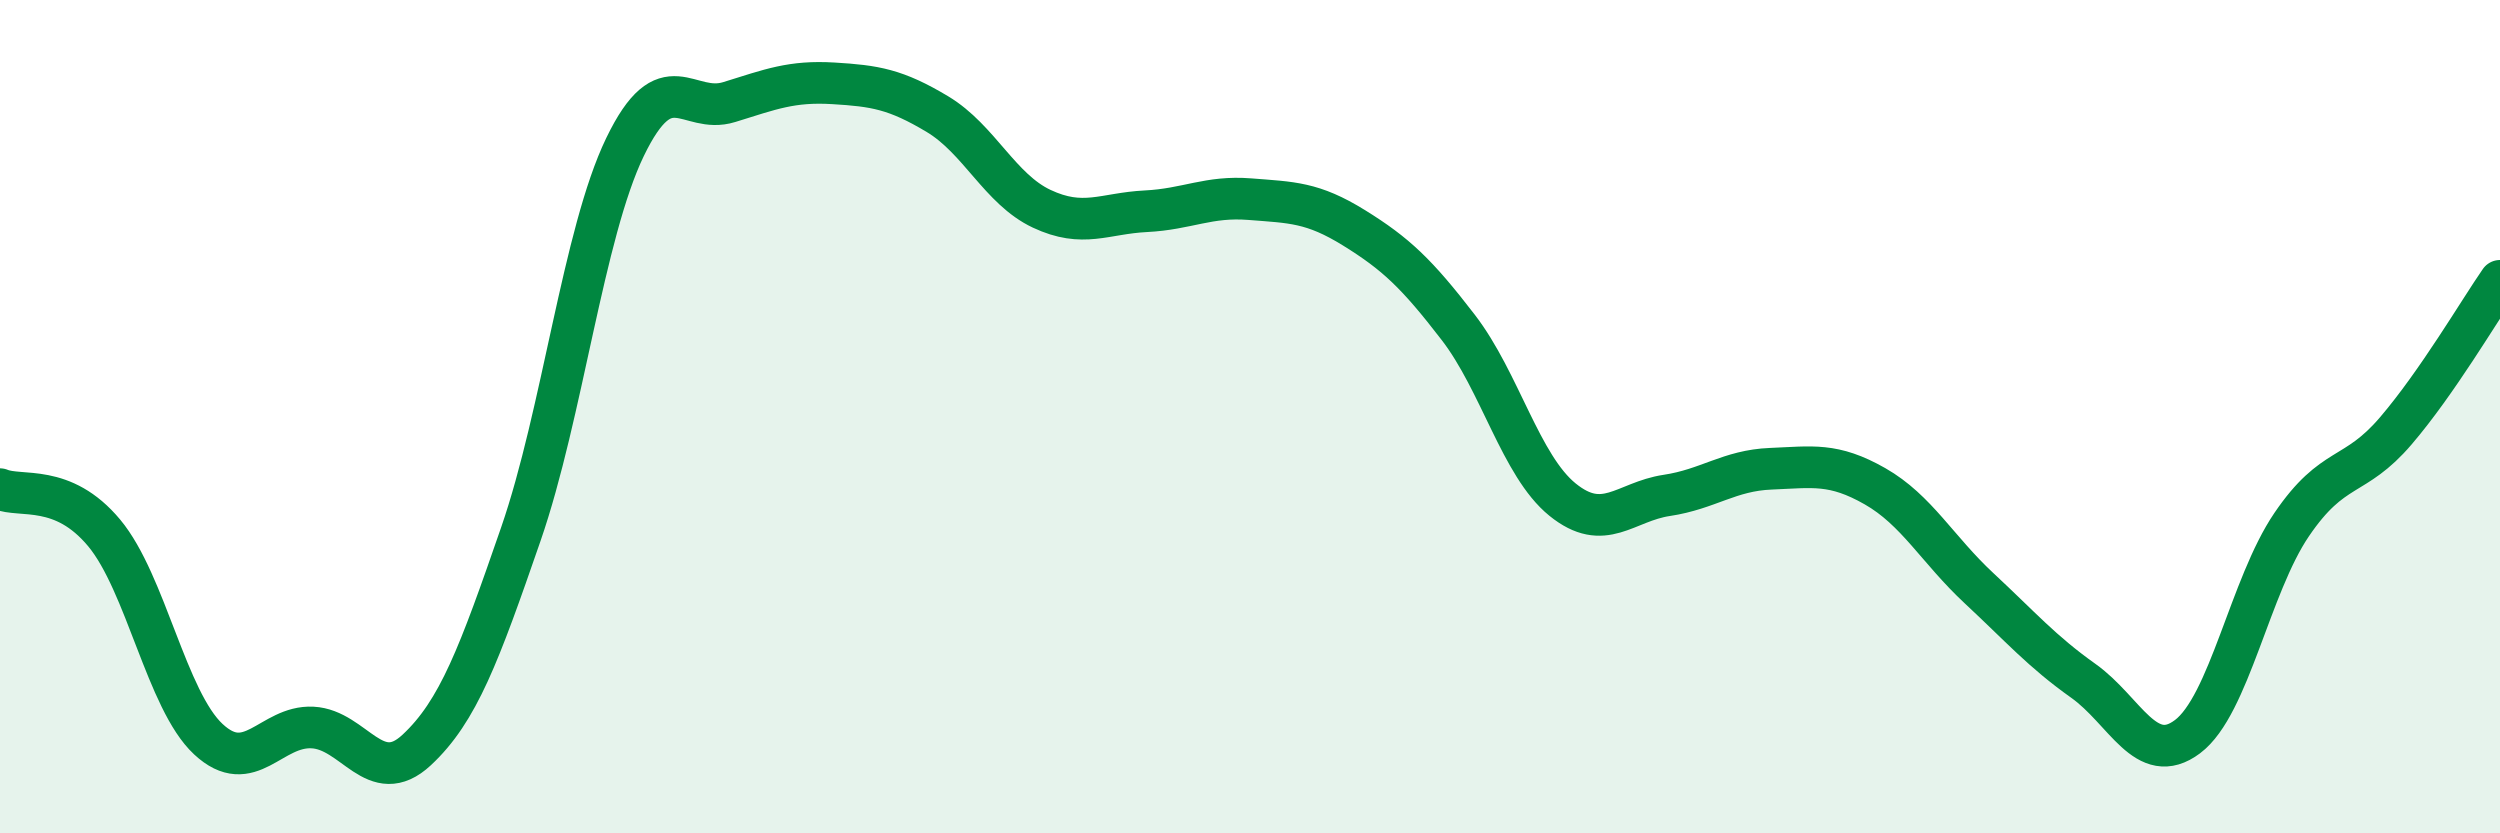
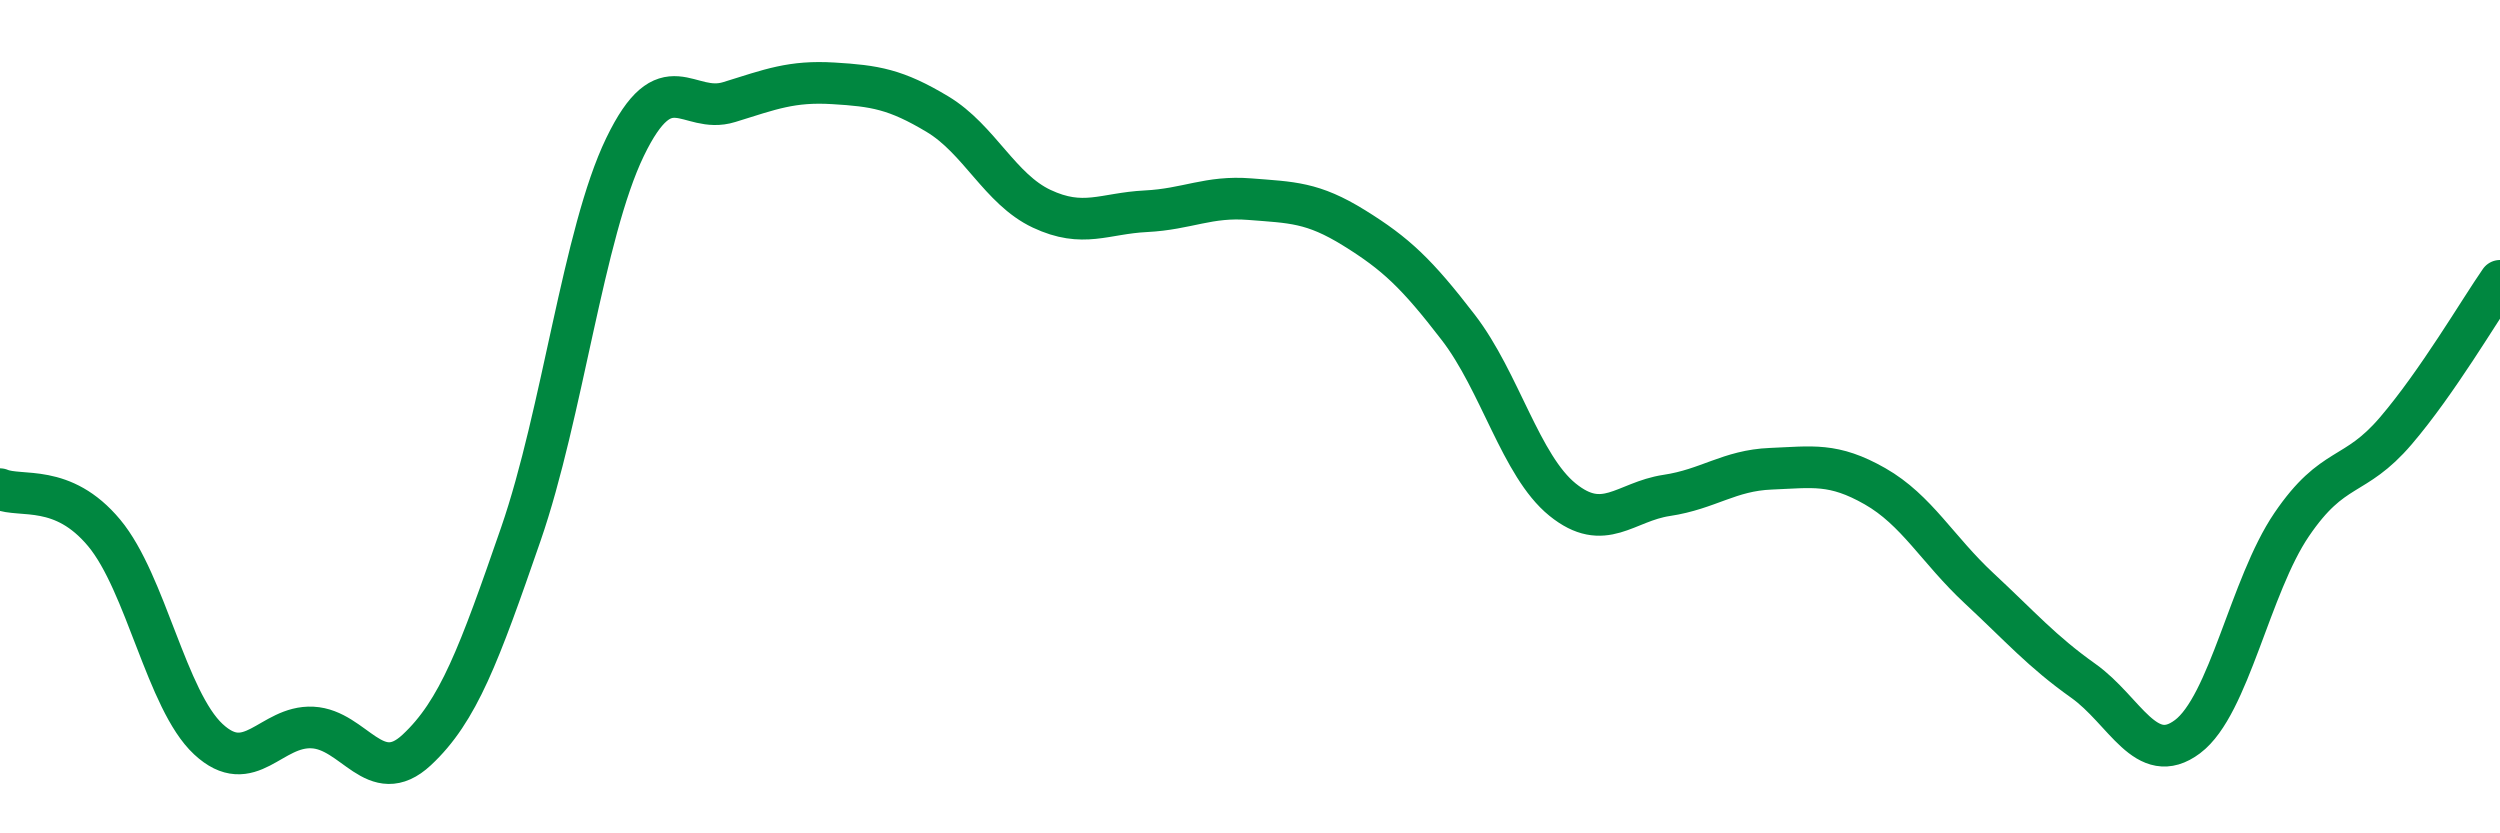
<svg xmlns="http://www.w3.org/2000/svg" width="60" height="20" viewBox="0 0 60 20">
-   <path d="M 0,11.74 C 0.5,11.95 1.5,11.59 2.5,12.79 C 3.5,13.99 4,16.81 5,17.74 C 6,18.67 6.5,17.41 7.5,17.46 C 8.5,17.51 9,18.93 10,18 C 11,17.07 11.5,15.71 12.5,12.82 C 13.5,9.93 14,5.6 15,3.53 C 16,1.46 16.5,2.76 17.5,2.45 C 18.5,2.14 19,1.94 20,2 C 21,2.06 21.5,2.14 22.5,2.74 C 23.5,3.34 24,4.54 25,5.01 C 26,5.48 26.5,5.12 27.5,5.07 C 28.5,5.02 29,4.7 30,4.78 C 31,4.86 31.5,4.85 32.5,5.47 C 33.5,6.09 34,6.56 35,7.86 C 36,9.16 36.5,11.18 37.5,11.99 C 38.5,12.8 39,12.04 40,11.89 C 41,11.74 41.5,11.29 42.5,11.25 C 43.5,11.21 44,11.1 45,11.67 C 46,12.24 46.5,13.19 47.5,14.12 C 48.5,15.05 49,15.63 50,16.34 C 51,17.05 51.5,18.43 52.5,17.68 C 53.5,16.93 54,14.06 55,12.59 C 56,11.12 56.5,11.51 57.5,10.34 C 58.5,9.17 59.5,7.46 60,6.74L60 20L0 20Z" fill="#008740" opacity="0.1" stroke-linecap="round" stroke-linejoin="round" />
  <path d="M 0,11.74 C 0.5,11.95 1.5,11.59 2.5,12.79 C 3.5,13.99 4,16.81 5,17.74 C 6,18.67 6.5,17.41 7.5,17.46 C 8.5,17.51 9,18.93 10,18 C 11,17.07 11.5,15.71 12.5,12.82 C 13.5,9.93 14,5.6 15,3.53 C 16,1.46 16.5,2.76 17.5,2.45 C 18.5,2.14 19,1.94 20,2 C 21,2.06 21.5,2.14 22.5,2.74 C 23.5,3.34 24,4.54 25,5.01 C 26,5.48 26.5,5.12 27.5,5.07 C 28.5,5.02 29,4.7 30,4.78 C 31,4.86 31.5,4.85 32.5,5.47 C 33.5,6.09 34,6.56 35,7.86 C 36,9.16 36.5,11.18 37.5,11.99 C 38.5,12.8 39,12.04 40,11.89 C 41,11.74 41.5,11.29 42.5,11.25 C 43.5,11.21 44,11.1 45,11.67 C 46,12.24 46.5,13.19 47.5,14.12 C 48.5,15.05 49,15.63 50,16.34 C 51,17.05 51.5,18.43 52.5,17.68 C 53.5,16.93 54,14.06 55,12.59 C 56,11.12 56.5,11.51 57.5,10.34 C 58.5,9.17 59.5,7.46 60,6.74" stroke="#008740" stroke-width="1" fill="none" stroke-linecap="round" stroke-linejoin="round" />
</svg>